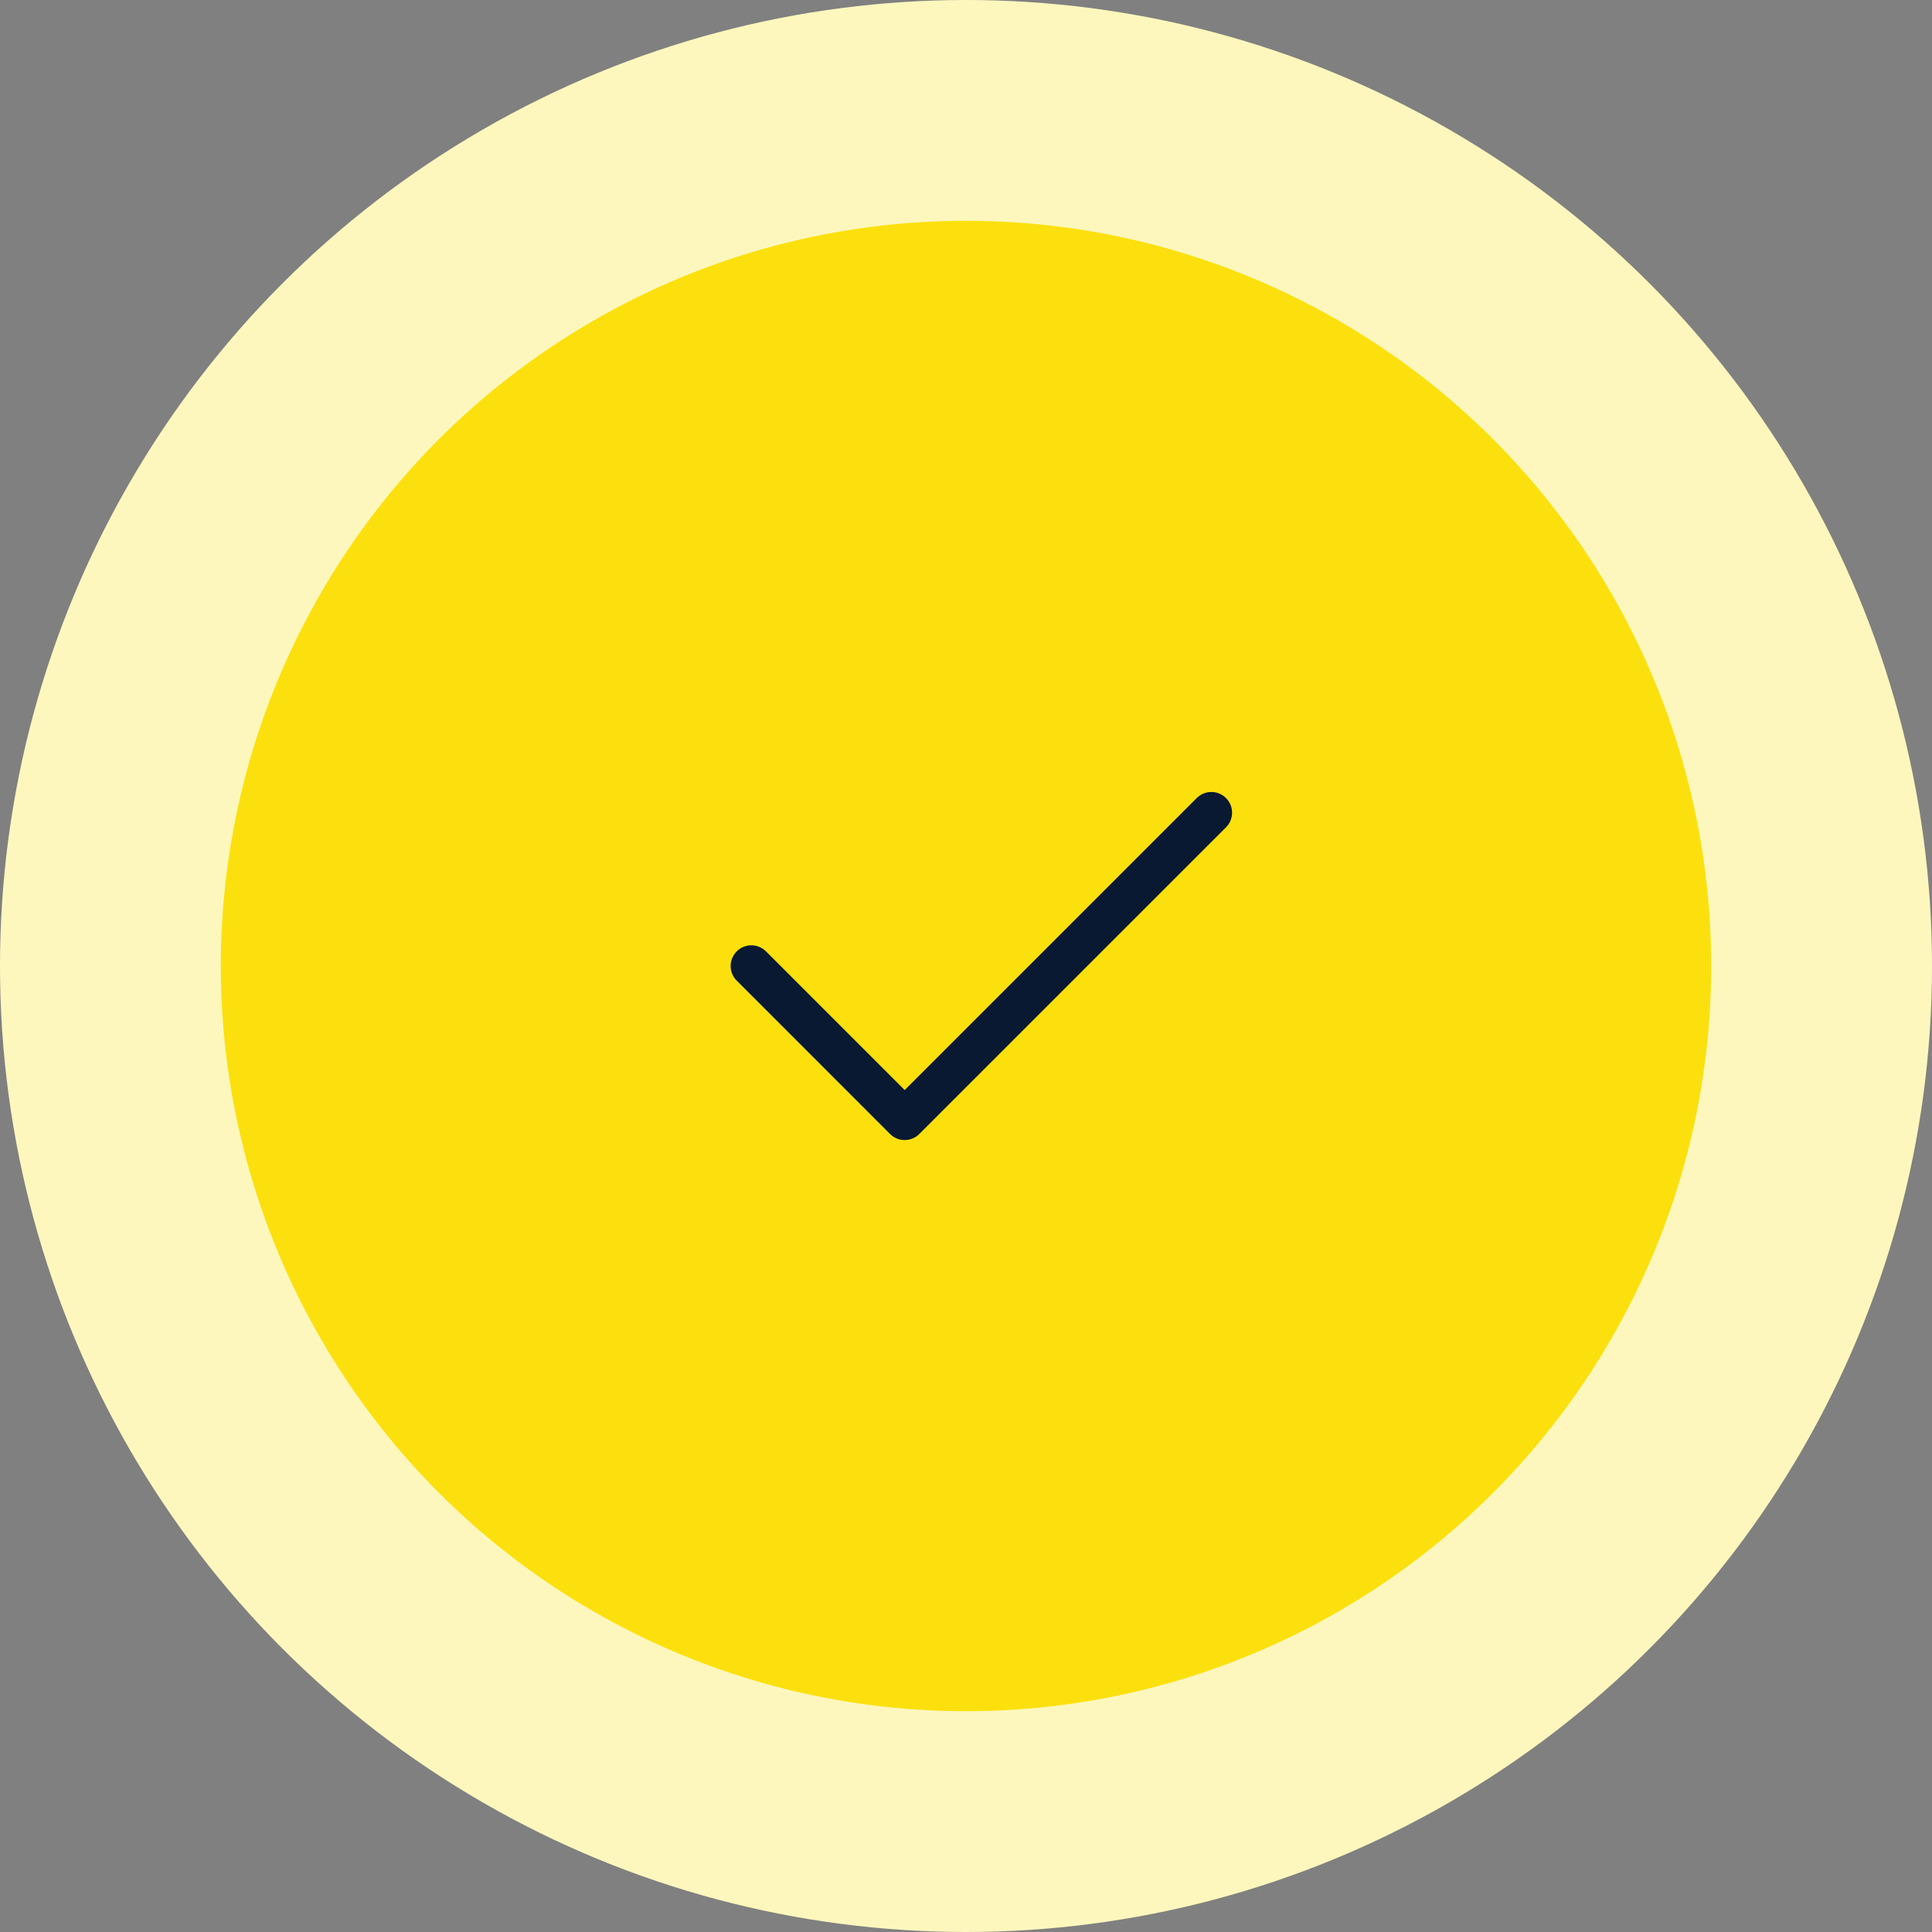
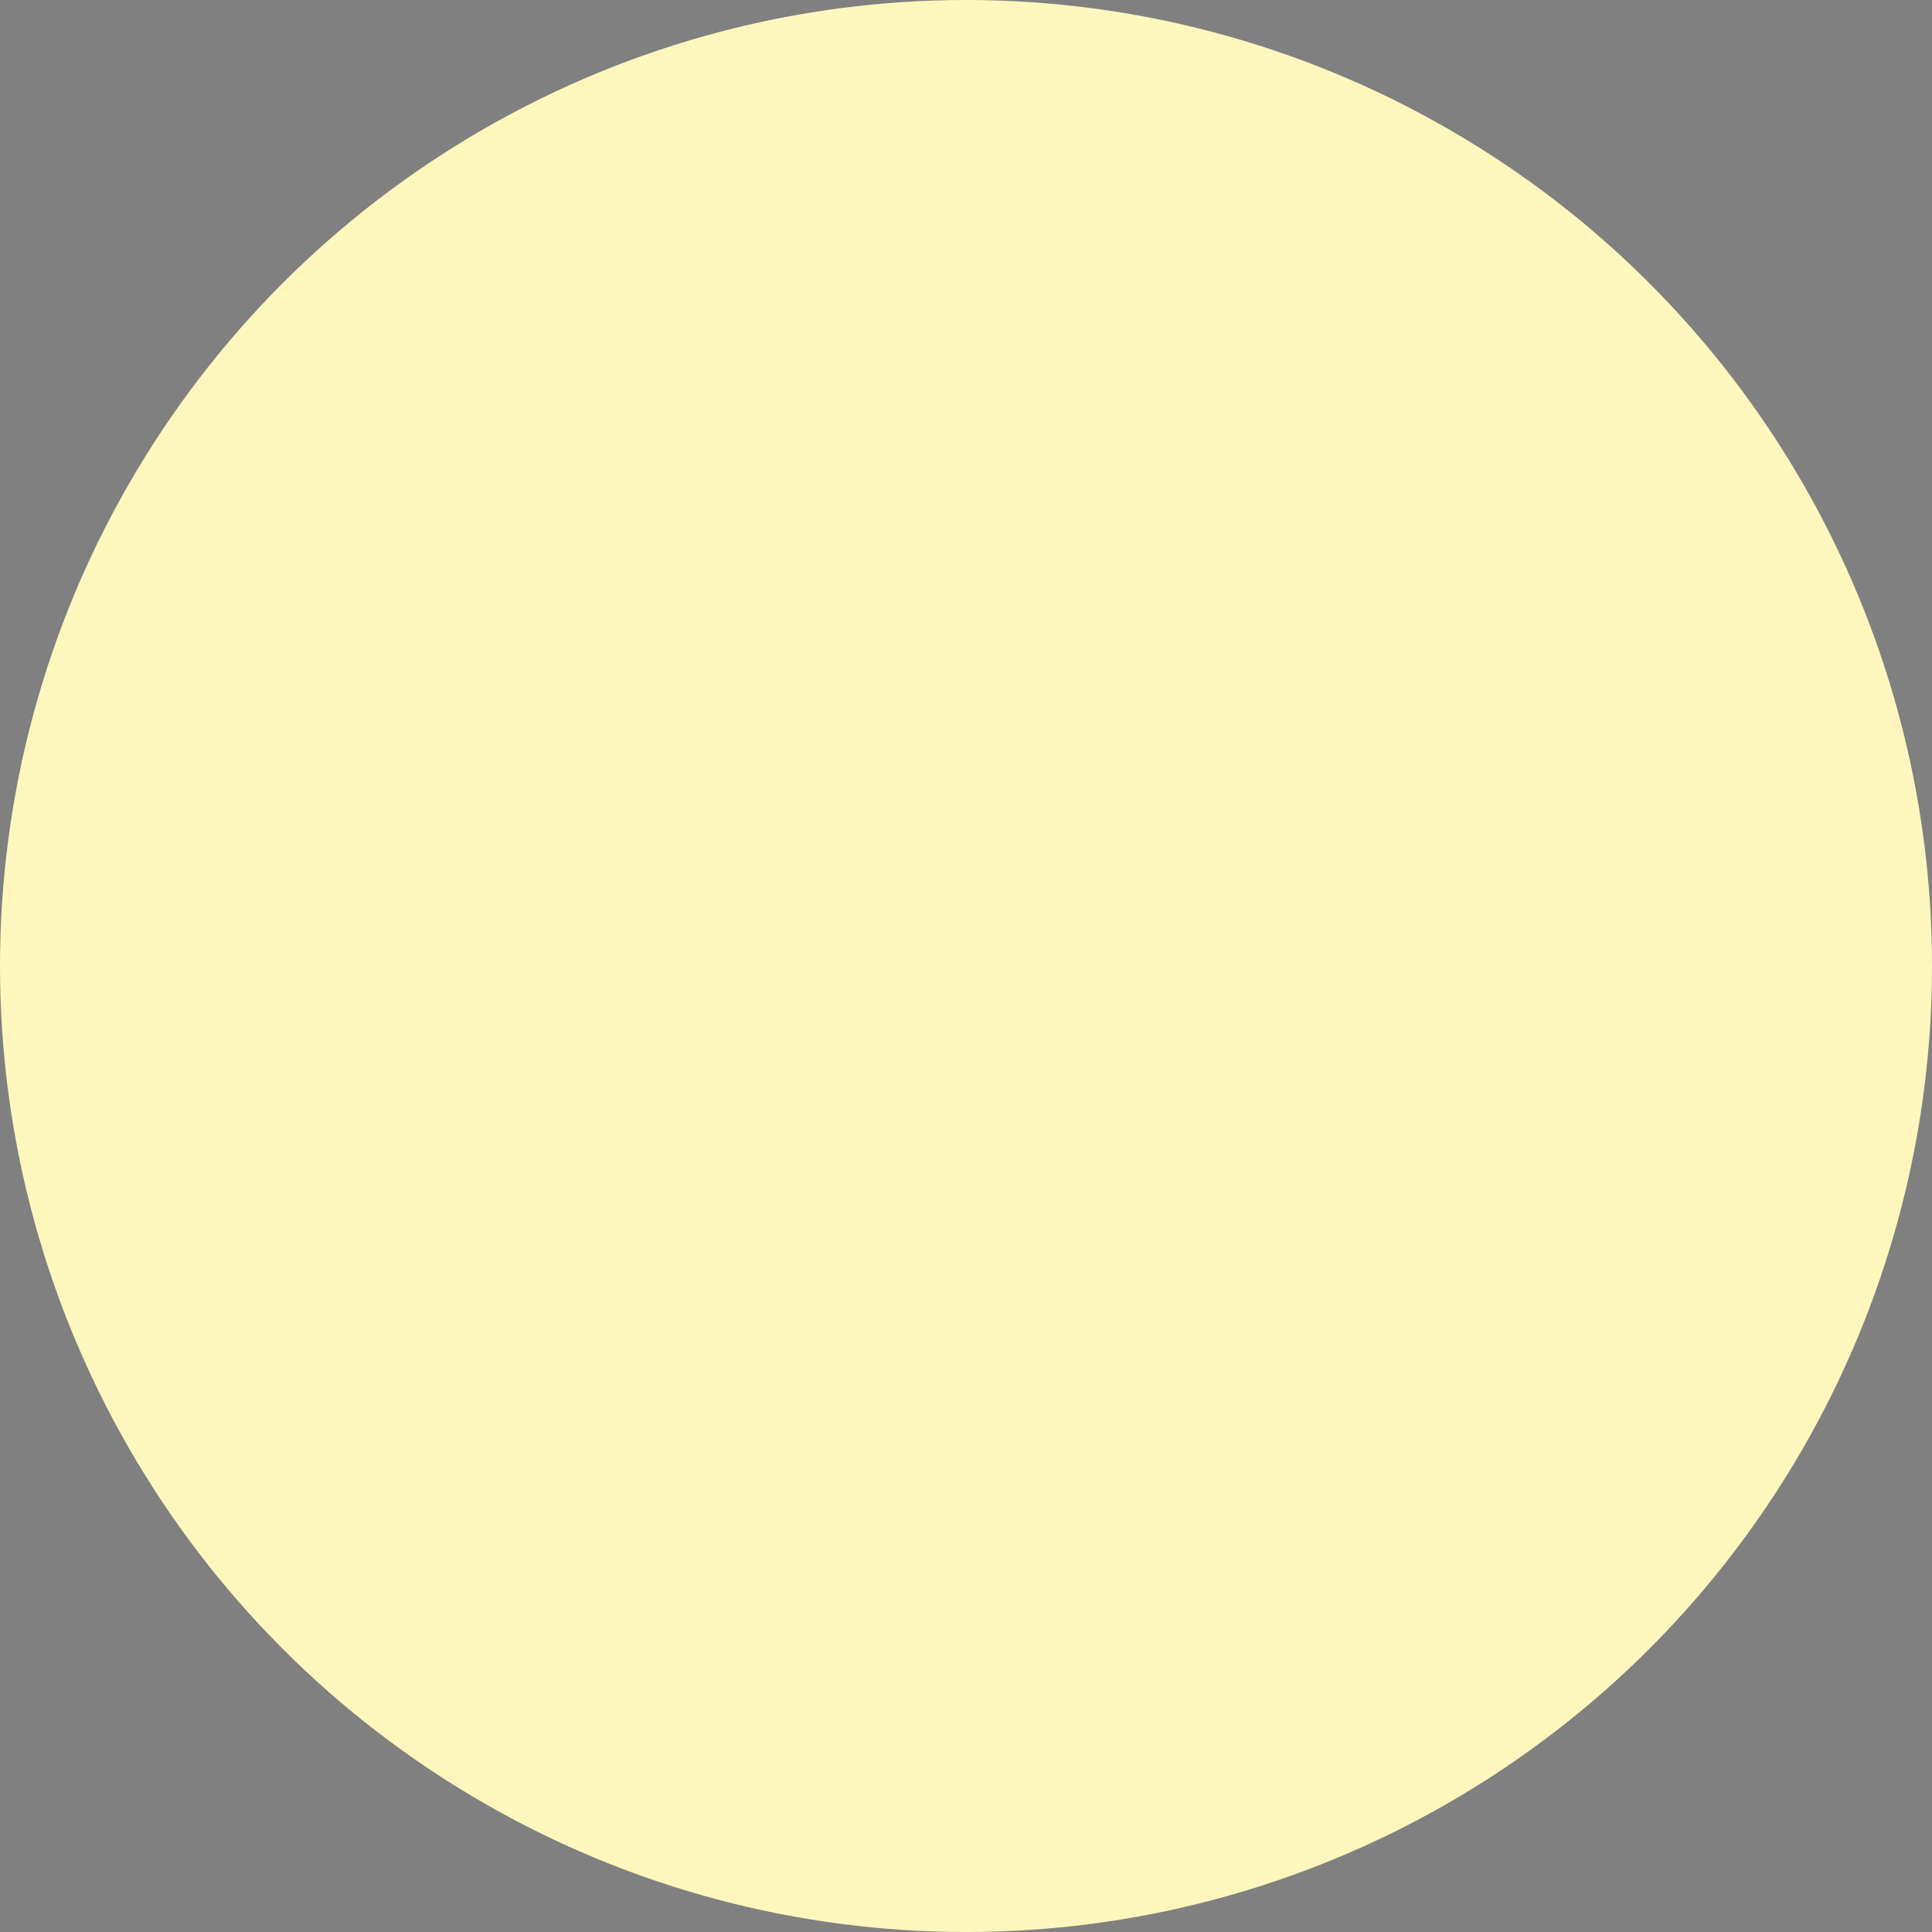
<svg xmlns="http://www.w3.org/2000/svg" width="70" height="70" fill="none">
  <rect width="100%" height="100%" fill="#808080" stroke="none" />
  <circle cx="35" cy="35" r="35" fill="#FEF7BD" />
-   <circle cx="35" cy="35" r="27" fill="#FCE00D" />
  <g clip-path="url(#a)">
-     <path stroke="#081931" stroke-linecap="round" stroke-linejoin="round" stroke-width="1.5" d="m27.223 35 5.555 5.556L43.89 29.445" />
-   </g>
+     </g>
  <defs>
    <clipPath id="a">
-       <path fill="#fff" d="M21.667 21.667h26.667v26.667H21.667z" />
-     </clipPath>
+       </clipPath>
  </defs>
</svg>